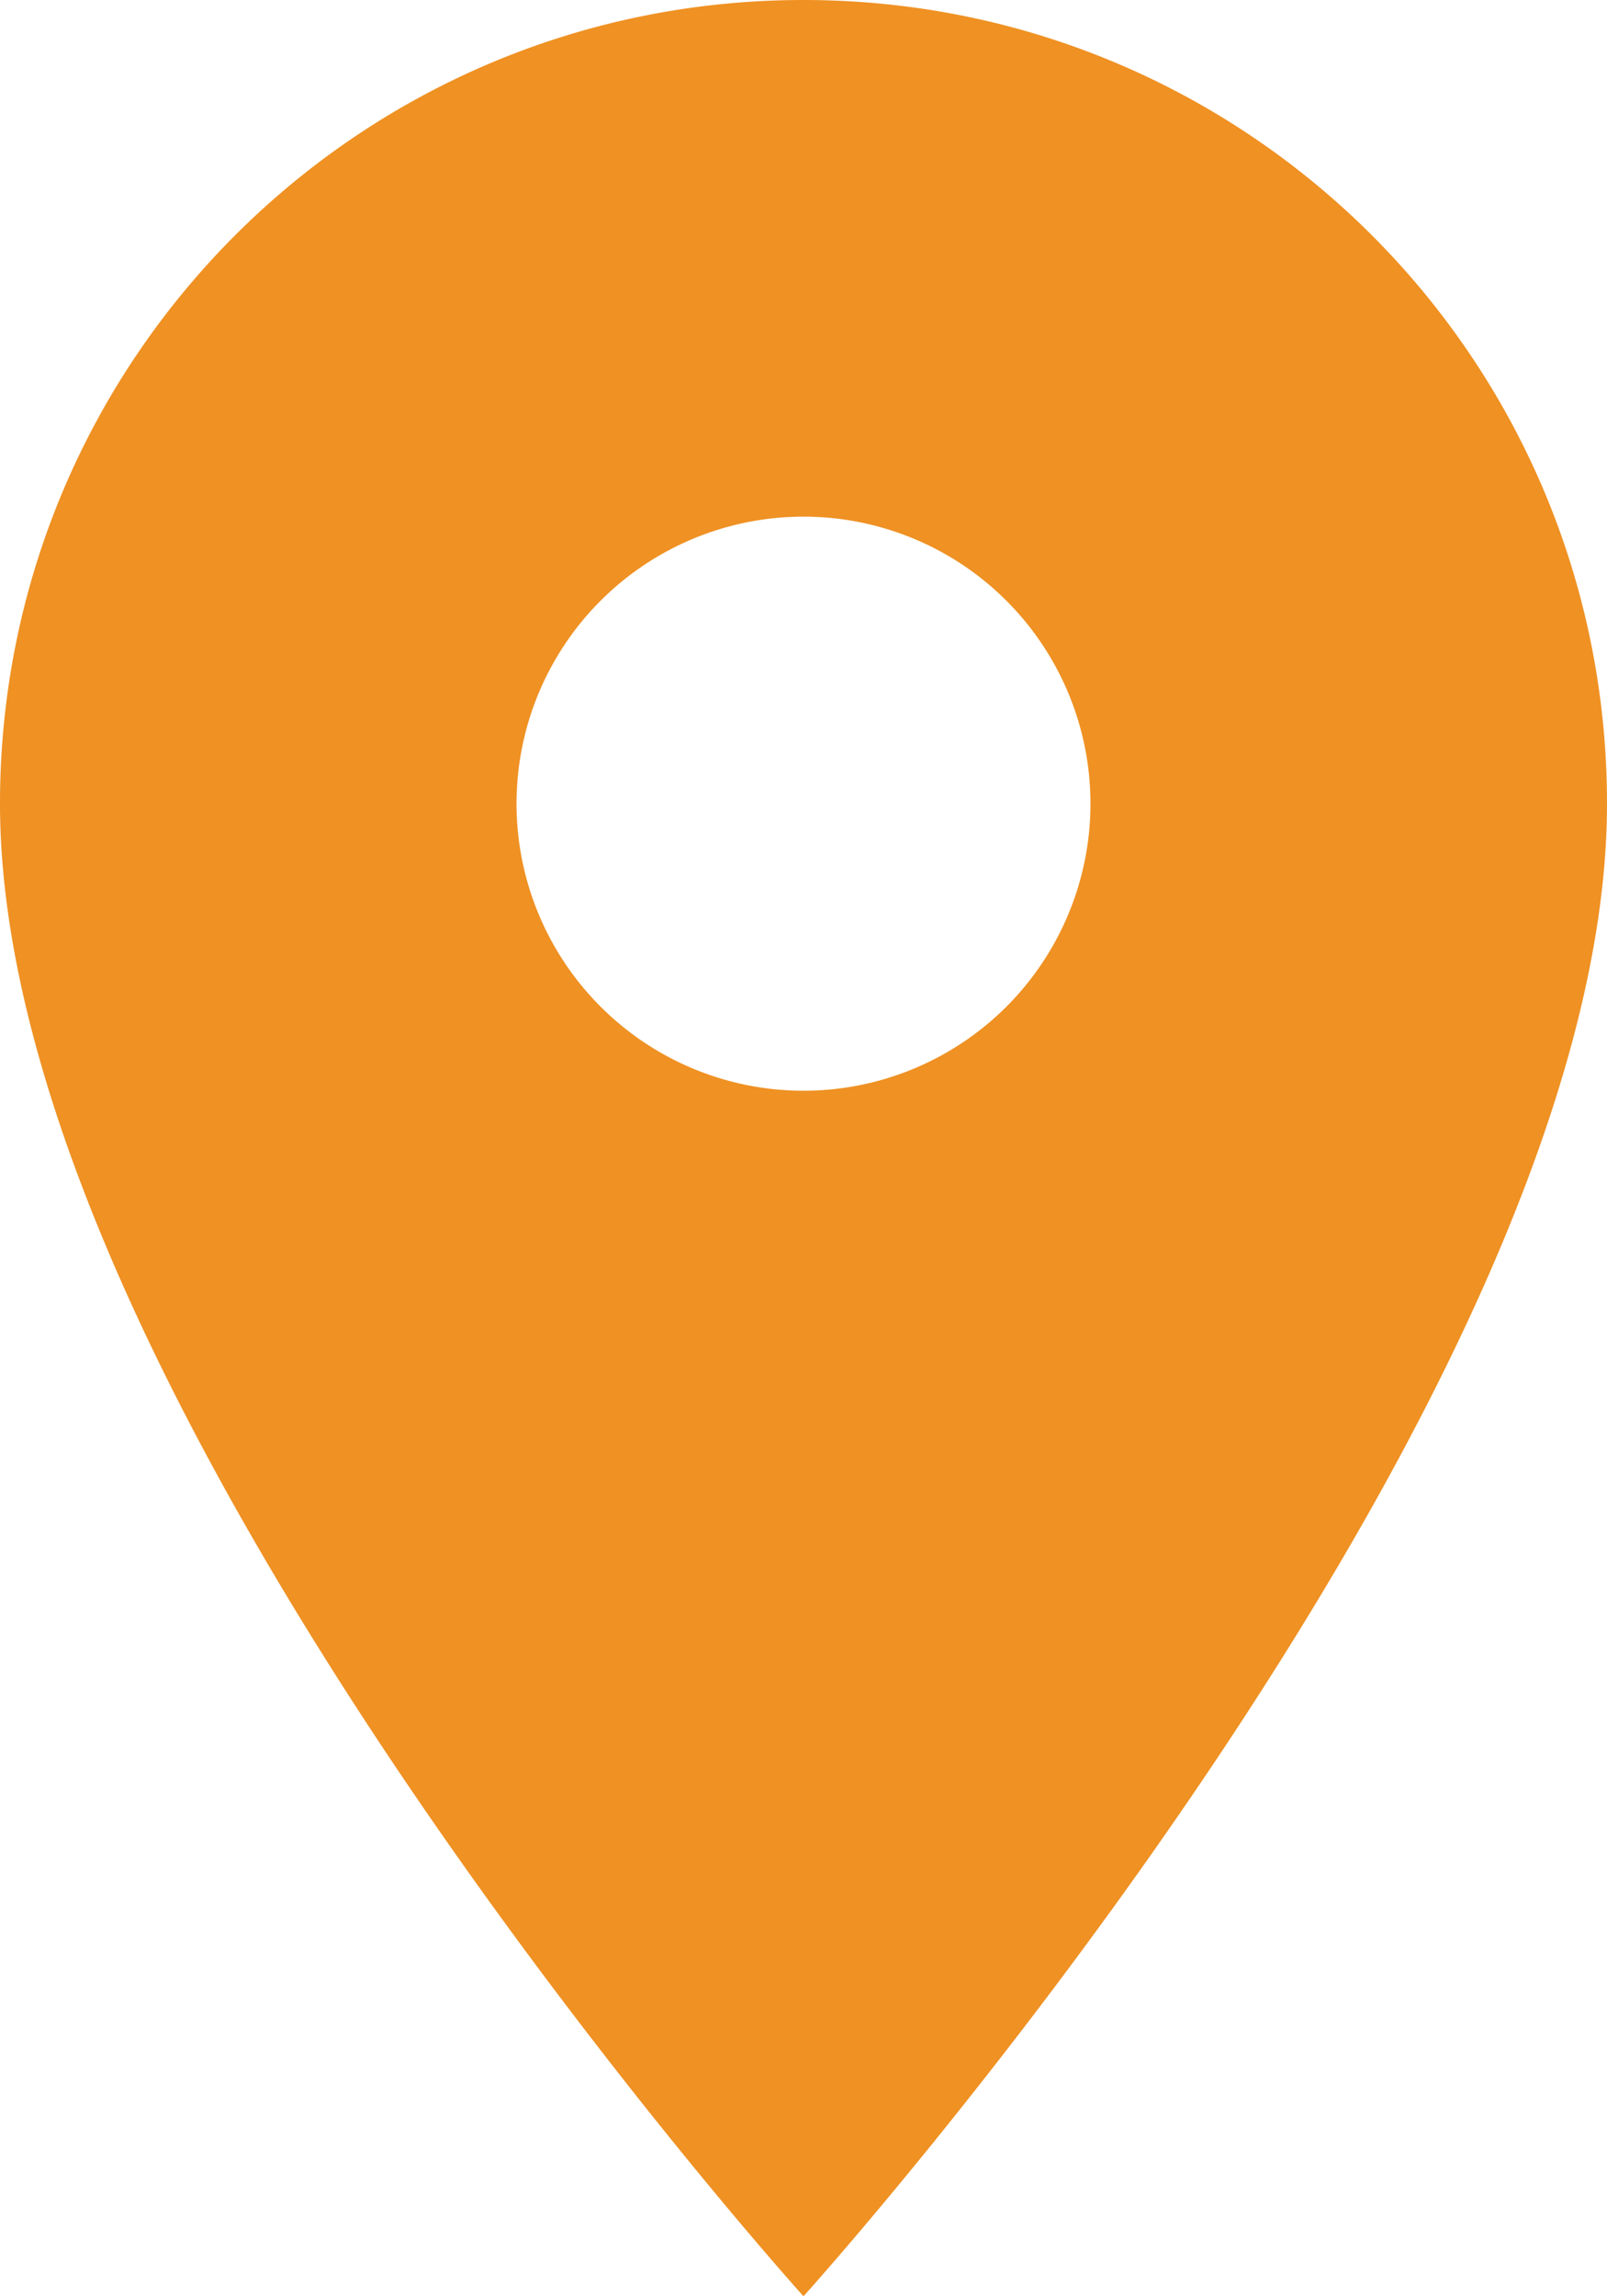
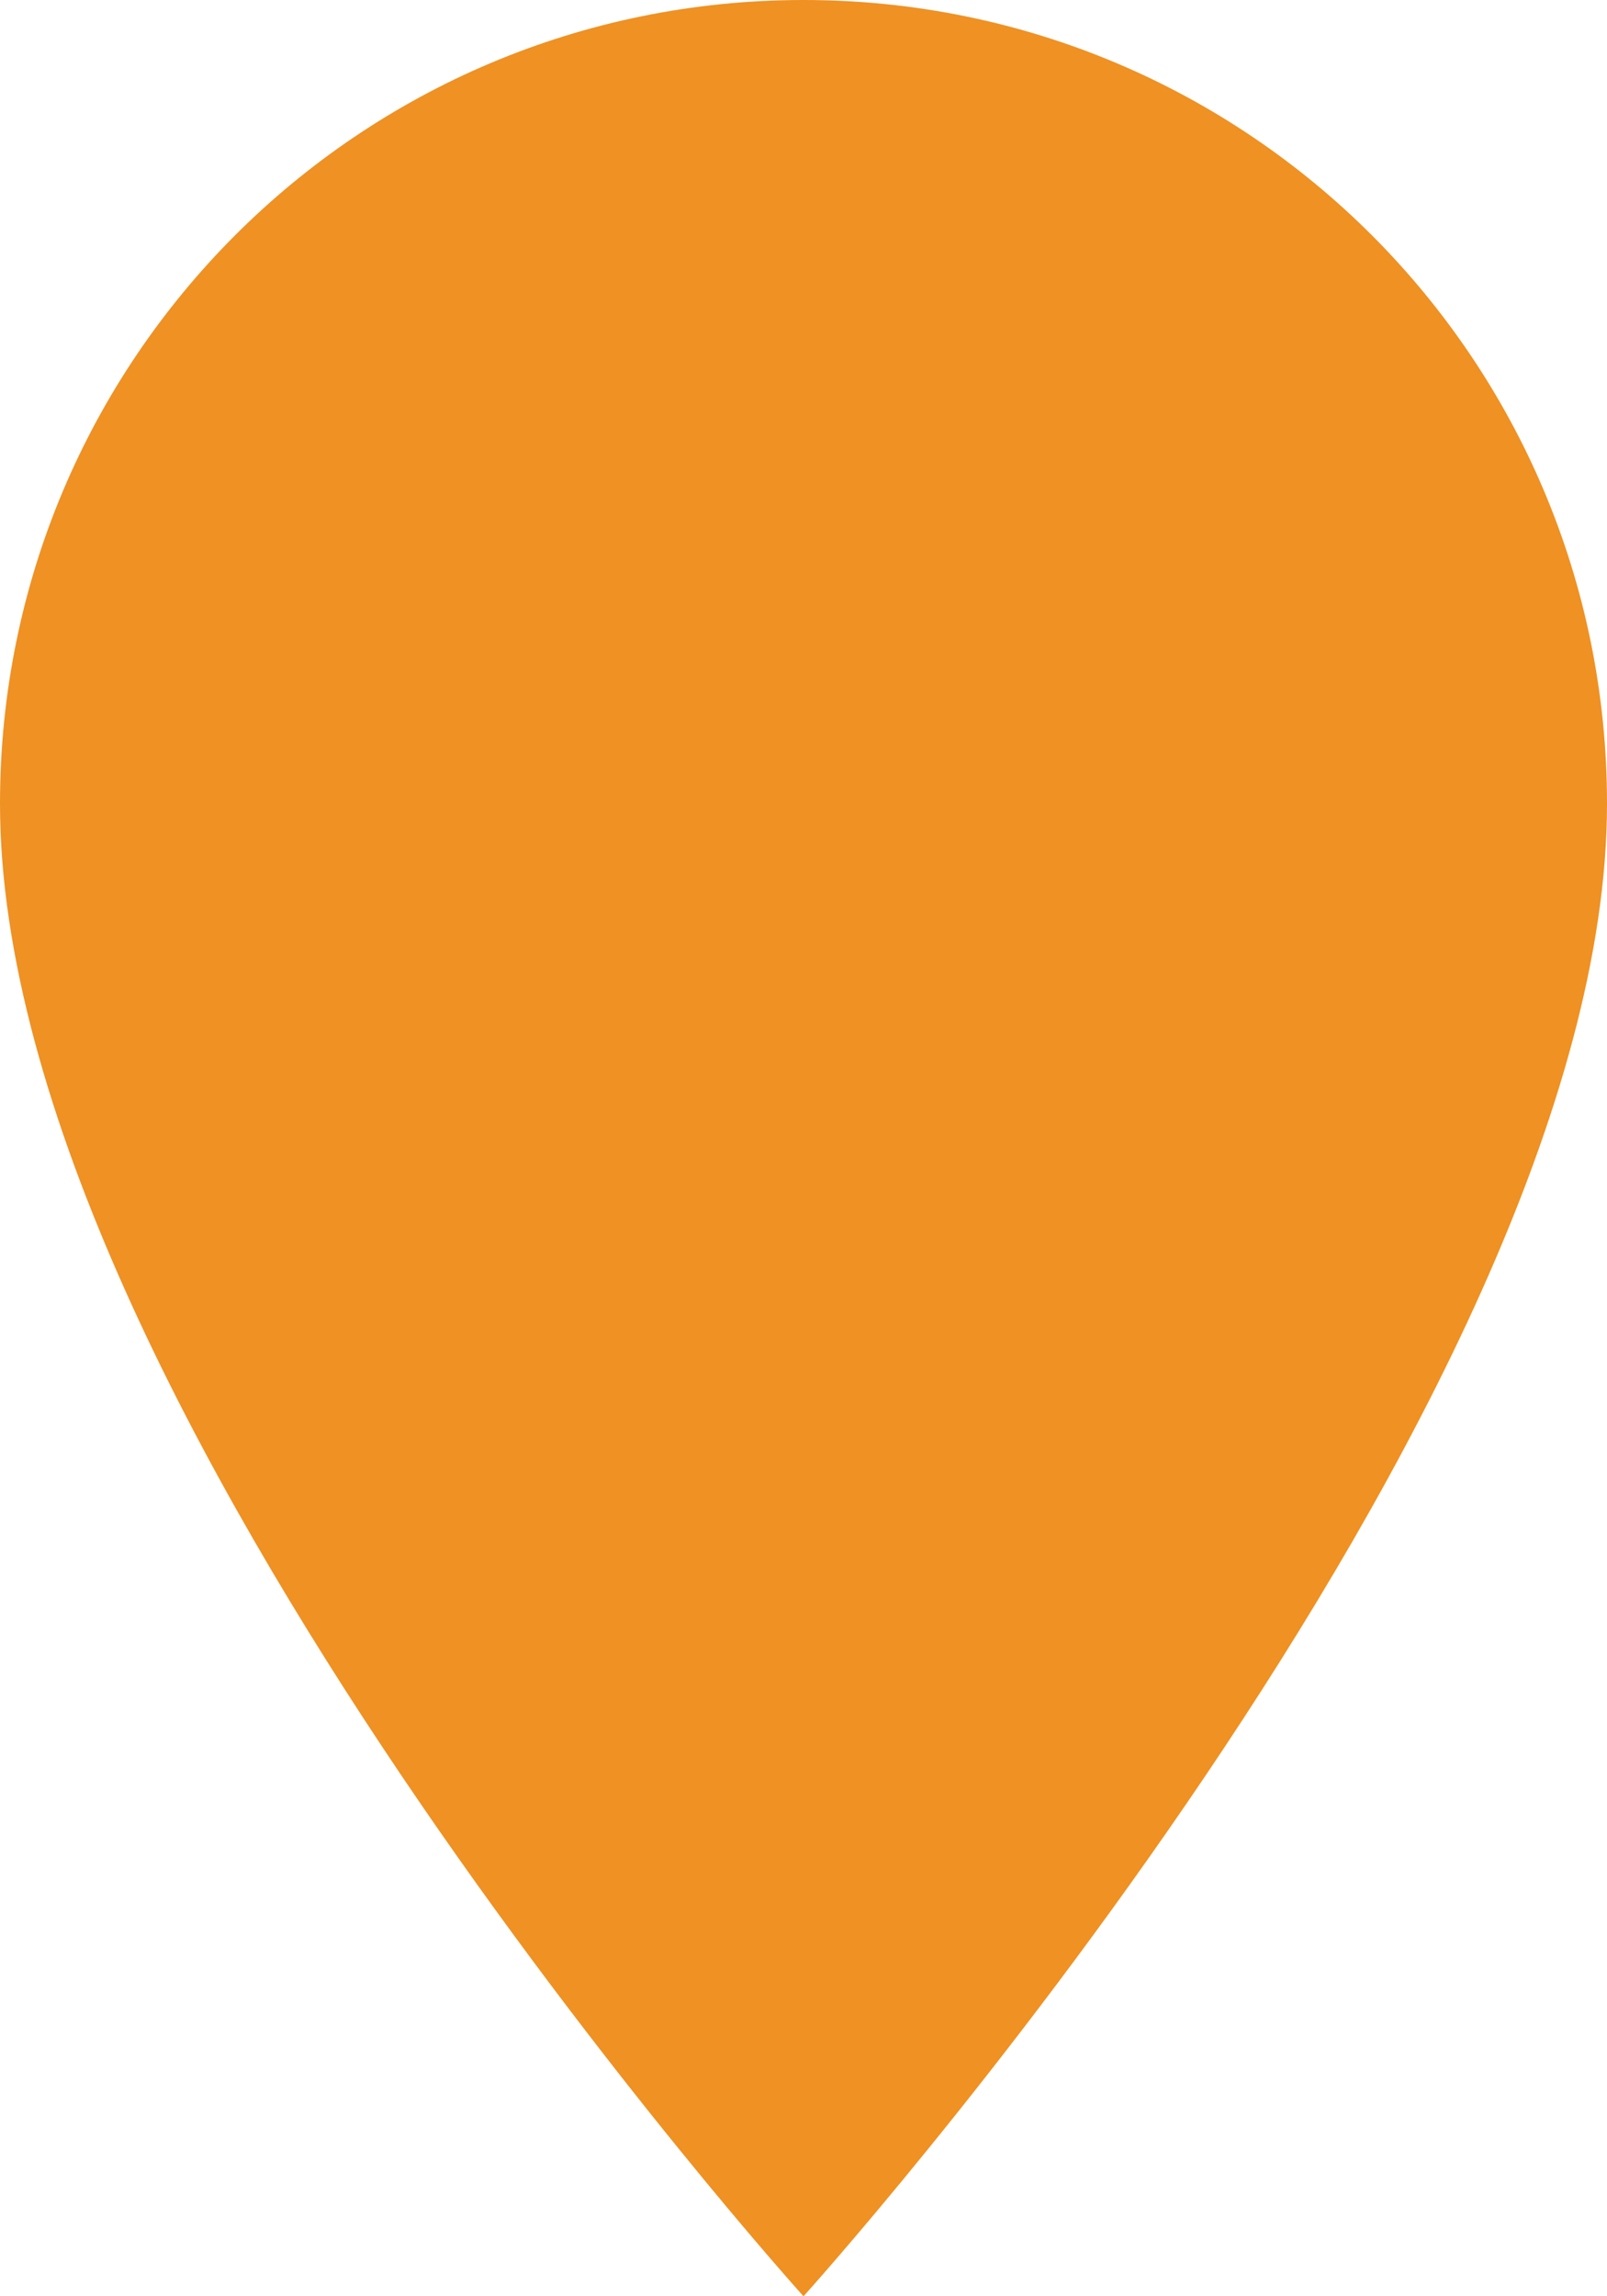
<svg xmlns="http://www.w3.org/2000/svg" width="14" height="20" fill="none">
-   <path d="M7 0C3.13 0 0 3.13 0 7c0 5.25 7 13 7 13s7-7.75 7-13c0-3.87-3.13-7-7-7zm0 9.5a2.5 2.5 0 110-5 2.5 2.5 0 010 5z" fill="#EF9123" />
+   <path d="M7 0C3.13 0 0 3.13 0 7c0 5.25 7 13 7 13s7-7.75 7-13c0-3.87-3.13-7-7-7zm0 9.5z" fill="#EF9123" />
</svg>